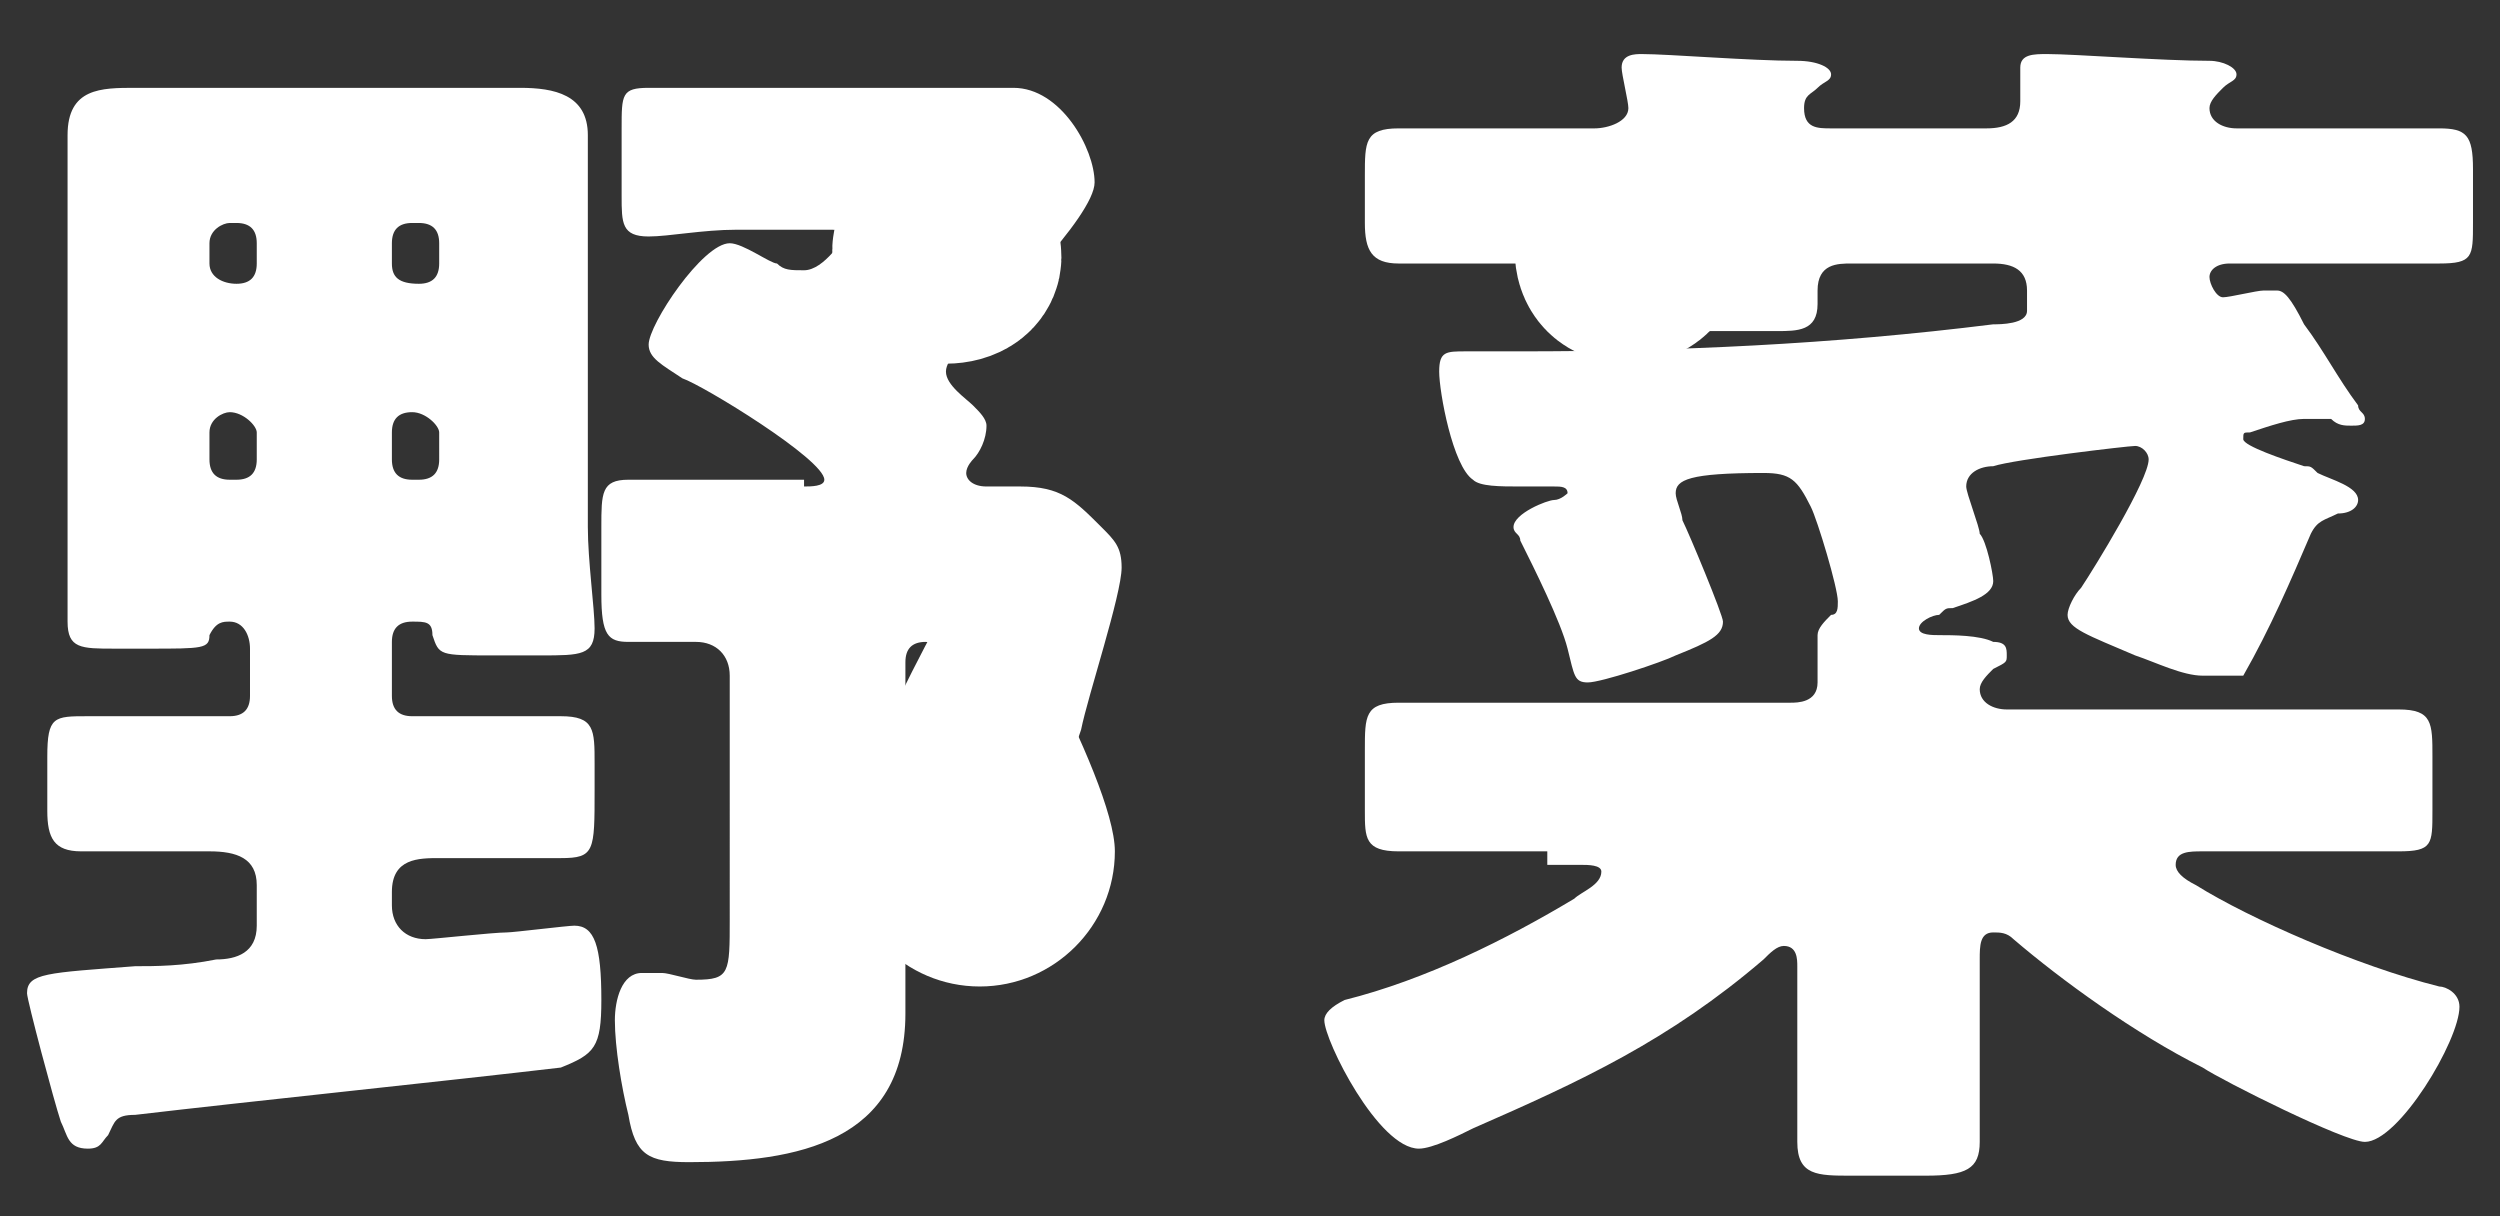
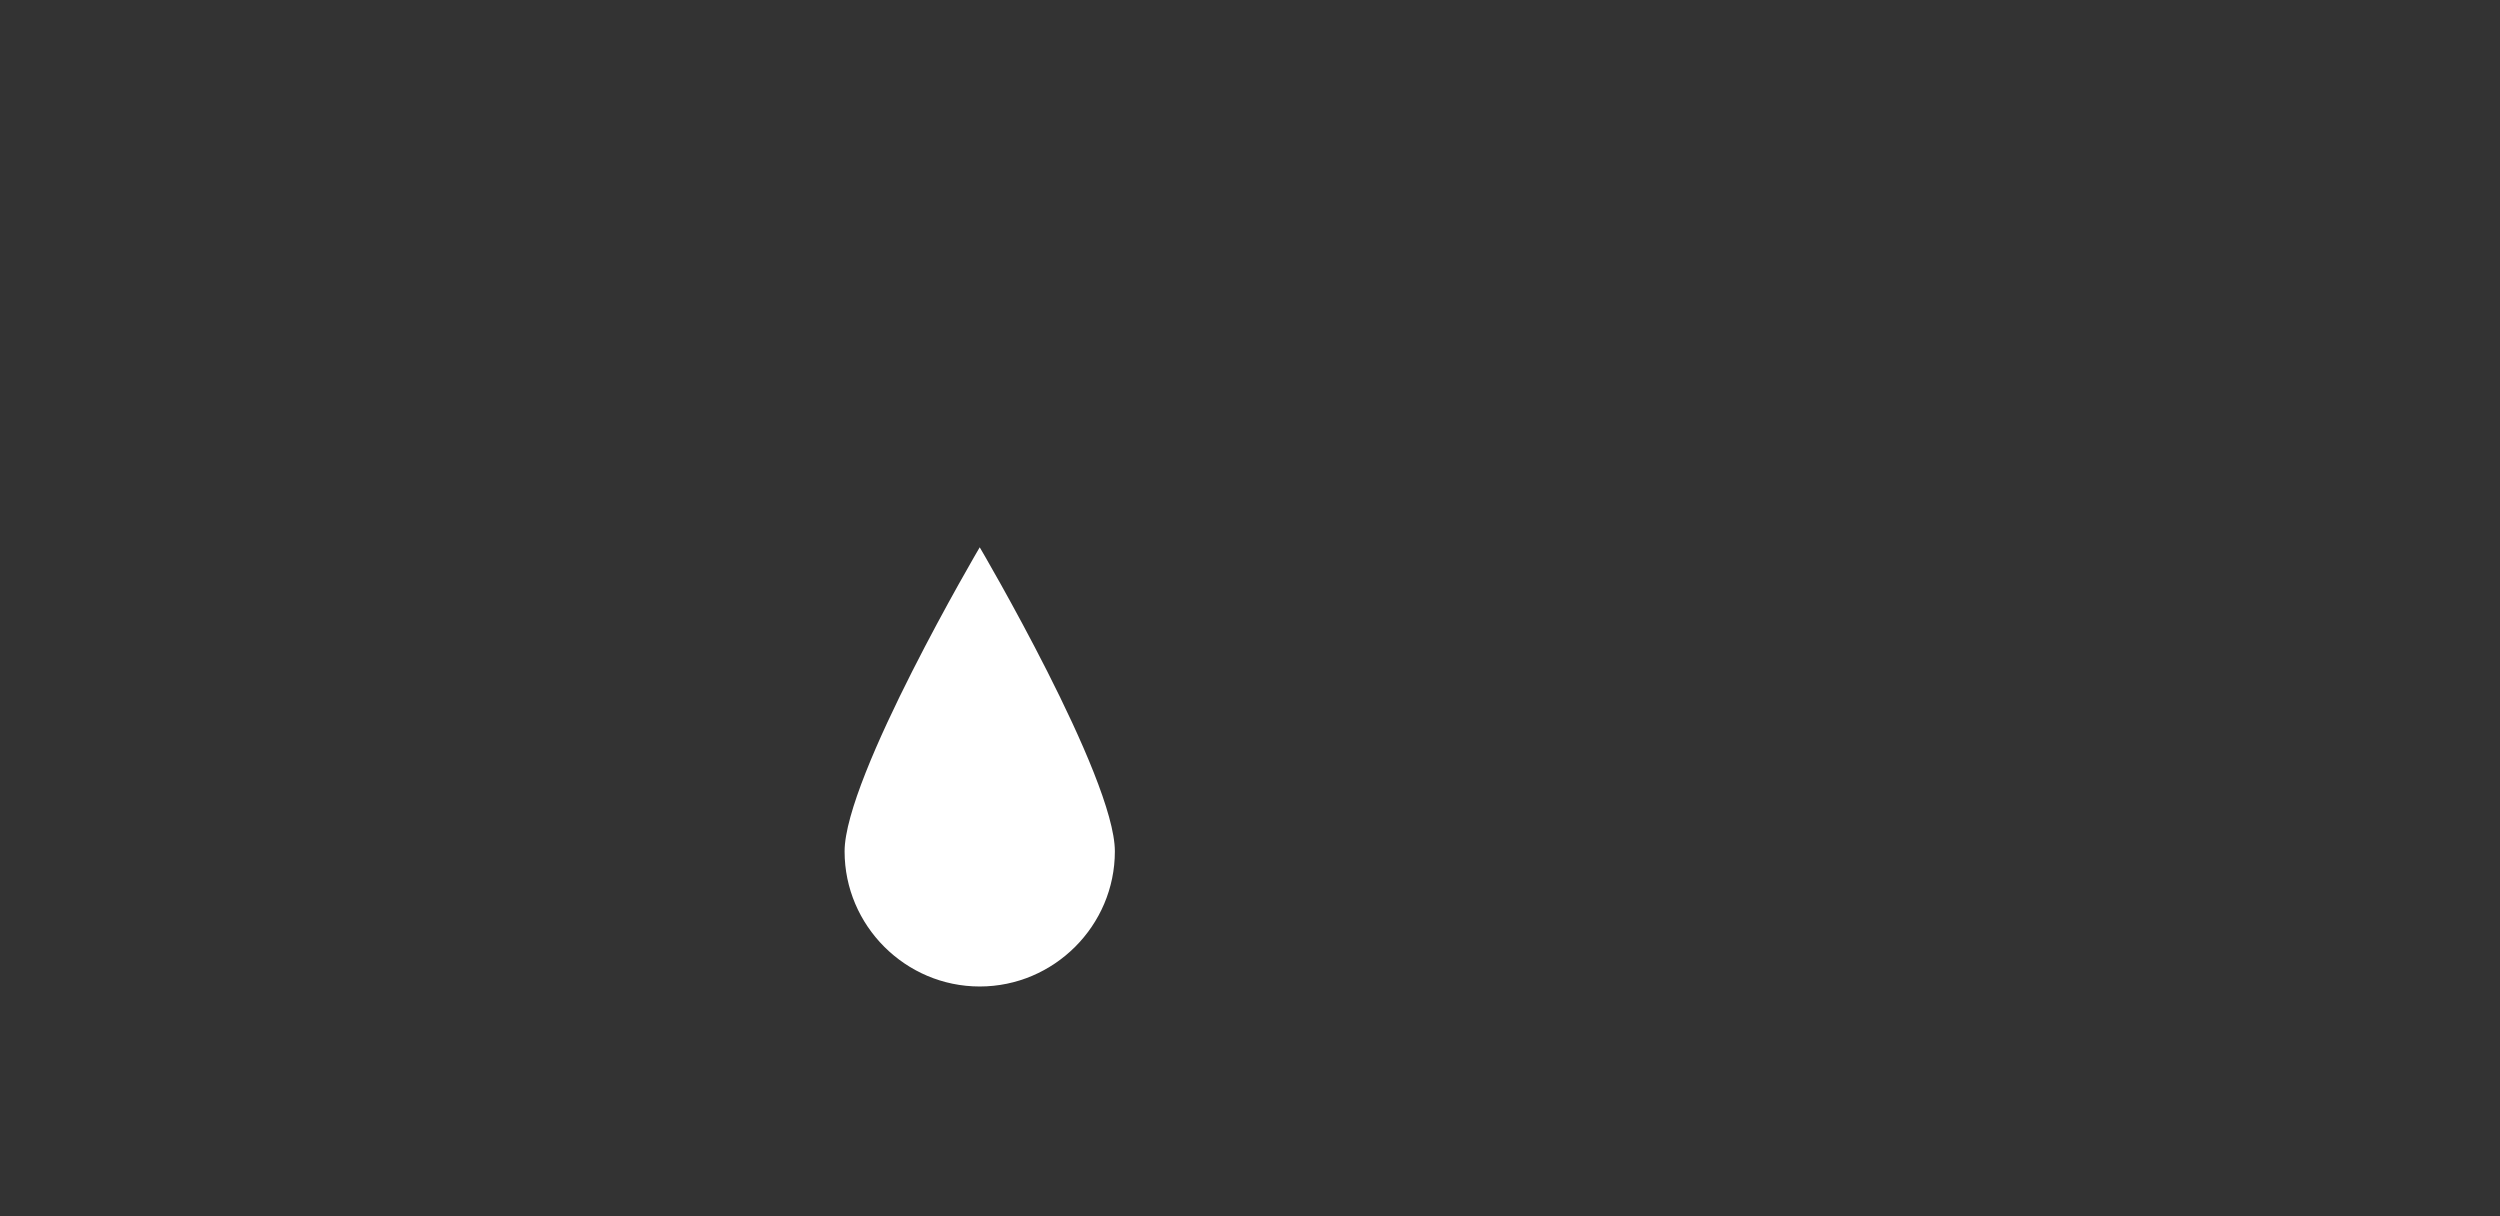
<svg xmlns="http://www.w3.org/2000/svg" version="1.1" id="レイヤー_1" x="0px" y="0px" viewBox="0 0 37 18" style="enable-background:new 0 0 37 18;" xml:space="preserve">
  <rect x="0" y="0" width="37" height="18" fill="#333333" stroke="none" />
  <style type="text/css">
	.st0{fill:none;stroke:#FFFFFF;stroke-width:2.765;stroke-linecap:round;stroke-linejoin:round;}
	.st1{fill:#FFFFFF;}
</style>
  <g>
-     <path id="Shape_51_34_" class="st0" d="M14,3.4c0.2,0,0.3,0.1,0.3,0.3C14.4,3.9,14.2,4,14,4s-0.3-0.1-0.3-0.3   C13.7,3.6,13.9,3.4,14,3.4" />
-     <path id="Shape_52_34_" class="st0" d="M24.1,3.4c0.2,0,0.3,0.1,0.3,0.3c0,0.2-0.1,0.3-0.3,0.3c-0.2,0-0.3-0.1-0.3-0.3   C23.8,3.6,23.9,3.4,24.1,3.4" />
    <path class="st1" d="M16.5,12.6c0,1.1-0.9,2-2,2s-2-0.9-2-2s2-4.5,2-4.5S16.5,11.5,16.5,12.6z" />
  </g>
  <g>
-     <path class="st1" d="M1,3.2C1,2.8,1,2.4,1,2c0-0.7,0.5-0.7,1-0.7c0.5,0,1,0,1.5,0h2.7c0.5,0,1,0,1.5,0c0.5,0,1,0.1,1,0.7   c0,0.4,0,0.8,0,1.2v4.6c0,0.5,0.1,1.2,0.1,1.5c0,0.4-0.2,0.4-0.8,0.4H7.3c-0.8,0-0.8,0-0.9-0.3C6.4,9.2,6.3,9.2,6.1,9.2   c-0.2,0-0.3,0.1-0.3,0.3v0.8c0,0.2,0.1,0.3,0.3,0.3h0.4c0.6,0,1.2,0,1.8,0c0.5,0,0.5,0.2,0.5,0.7v0.4c0,0.9,0,1-0.5,1   c-0.6,0-1.2,0-1.8,0c-0.3,0-0.7,0-0.7,0.5v0.2c0,0.3,0.2,0.5,0.5,0.5c0.1,0,1-0.1,1.2-0.1c0.1,0,0.9-0.1,1-0.1   c0.3,0,0.4,0.3,0.4,1.1c0,0.7-0.1,0.8-0.6,1C6.6,16,3.7,16.3,2,16.5c-0.3,0-0.3,0.1-0.4,0.3c-0.1,0.1-0.1,0.2-0.3,0.2   c-0.3,0-0.3-0.2-0.4-0.4c-0.1-0.3-0.5-1.8-0.5-1.9c0-0.3,0.3-0.3,1.6-0.4c0.3,0,0.7,0,1.2-0.1c0.3,0,0.6-0.1,0.6-0.5v-0.6   c0-0.4-0.3-0.5-0.7-0.5c-0.6,0-1.3,0-1.9,0c-0.4,0-0.5-0.2-0.5-0.6v-0.8c0-0.6,0.1-0.6,0.6-0.6c0.3,0,0.8,0,1.6,0h0.5   c0.2,0,0.3-0.1,0.3-0.3V9.6c0-0.2-0.1-0.4-0.3-0.4c-0.1,0-0.2,0-0.3,0.2C3.1,9.6,3,9.6,2.2,9.6H1.7C1.2,9.6,1,9.6,1,9.2   c0-0.3,0-1,0-1.5V3.2z M3.5,4.2c0.2,0,0.3-0.1,0.3-0.3V3.6c0-0.2-0.1-0.3-0.3-0.3H3.4c-0.1,0-0.3,0.1-0.3,0.3v0.3   C3.1,4.1,3.3,4.2,3.5,4.2L3.5,4.2z M3.4,6.1c-0.1,0-0.3,0.1-0.3,0.3v0.4c0,0.2,0.1,0.3,0.3,0.3h0.1c0.2,0,0.3-0.1,0.3-0.3V6.4   C3.8,6.3,3.6,6.1,3.4,6.1L3.4,6.1z M6.2,4.2c0.2,0,0.3-0.1,0.3-0.3V3.6c0-0.2-0.1-0.3-0.3-0.3H6.1c-0.2,0-0.3,0.1-0.3,0.3v0.3   C5.8,4.1,5.9,4.2,6.2,4.2L6.2,4.2z M6.1,6.1c-0.2,0-0.3,0.1-0.3,0.3v0.4c0,0.2,0.1,0.3,0.3,0.3h0.1c0.2,0,0.3-0.1,0.3-0.3V6.4   C6.5,6.3,6.3,6.1,6.1,6.1L6.1,6.1z M11.9,7.2c0.1,0,0.3,0,0.3-0.1c0-0.3-1.8-1.4-2.1-1.5C9.8,5.4,9.6,5.3,9.6,5.1   c0-0.3,0.8-1.5,1.2-1.5c0.2,0,0.6,0.3,0.7,0.3c0.1,0.1,0.2,0.1,0.4,0.1c0.3,0,0.6-0.5,0.6-0.5c0-0.1-0.1-0.1-0.2-0.1h-1.4   c-0.5,0-1,0.1-1.3,0.1c-0.4,0-0.4-0.2-0.4-0.6v-1c0-0.5,0-0.6,0.4-0.6c0.3,0,0.9,0,1.3,0h4.1c0.7,0,1.2,0.9,1.2,1.4   c0,0.5-1.5,2-1.9,2.3C14.3,5.1,14,5.3,14,5.5s0.3,0.4,0.4,0.5c0.1,0.1,0.2,0.2,0.2,0.3c0,0.2-0.1,0.4-0.2,0.5c0,0-0.1,0.1-0.1,0.2   c0,0.1,0.1,0.2,0.3,0.2c0.2,0,0.3,0,0.5,0c0.6,0,0.8,0.2,1.2,0.6c0.2,0.2,0.3,0.3,0.3,0.6c0,0.4-0.5,1.9-0.6,2.4   c-0.3,0.9-0.6,1.5-1,1.5c-0.2,0-0.5-0.1-0.7-0.1c-0.1-0.1-0.4-0.1-0.5-0.1c-0.3,0-0.4,0.3-0.4,0.5v1c0,0.5,0,0.9,0,1.4   c0,1.9-1.6,2.2-3.2,2.2c-0.6,0-0.8-0.1-0.9-0.7c-0.1-0.4-0.2-1-0.2-1.4c0-0.3,0.1-0.7,0.4-0.7c0.1,0,0.2,0,0.3,0   c0.1,0,0.4,0.1,0.5,0.1c0.5,0,0.5-0.1,0.5-0.9V10c0-0.3-0.2-0.5-0.5-0.5c-0.4,0-0.7,0-1,0C9,9.5,8.9,9.4,8.9,8.8v-1   c0-0.5,0-0.7,0.4-0.7c0.5,0,1.1,0,1.7,0H11.9z M13.4,10.6c0,0.1,0,0.3,0.1,0.3c0.1,0,0.5-1.1,0.5-1.2c0-0.1-0.2-0.2-0.3-0.2   c-0.2,0-0.3,0.1-0.3,0.3V10.6z" />
-     <path class="st1" d="M22.9,12.6c-0.7,0-1.5,0-2.2,0c-0.5,0-0.5-0.2-0.5-0.6v-0.9c0-0.5,0-0.7,0.5-0.7c0.7,0,1.5,0,2.2,0h3.6   c0.1,0,0.4,0,0.4-0.3c0-0.1,0-0.6,0-0.7c0-0.1,0.1-0.2,0.2-0.3c0.1,0,0.1-0.1,0.1-0.2c0-0.2-0.3-1.2-0.4-1.4   c-0.2-0.4-0.3-0.5-0.7-0.5c-1.1,0-1.3,0.1-1.3,0.3c0,0.1,0.1,0.3,0.1,0.4c0.1,0.2,0.6,1.4,0.6,1.5c0,0.2-0.2,0.3-0.7,0.5   c-0.2,0.1-1.1,0.4-1.3,0.4c-0.2,0-0.2-0.1-0.3-0.5c-0.1-0.4-0.5-1.2-0.7-1.6c0-0.1-0.1-0.1-0.1-0.2c0-0.2,0.5-0.4,0.6-0.4   c0.1,0,0.2-0.1,0.2-0.1c0-0.1-0.1-0.1-0.2-0.1h-0.5c-0.3,0-0.6,0-0.7-0.1c-0.3-0.2-0.5-1.3-0.5-1.6s0.1-0.3,0.4-0.3   c0.2,0,0.5,0,0.8,0c2.3,0,4.6-0.1,7-0.4c0.1,0,0.5,0,0.5-0.2c0-0.1,0-0.1,0-0.2V4.3c0-0.3-0.2-0.4-0.5-0.4h-2.1   c-0.2,0-0.5,0-0.5,0.4v0.2c0,0.4-0.3,0.4-0.6,0.4H26c-0.3,0-0.7,0-1,0c-0.7,0-1,0-1-0.4V4.3c0-0.3-0.2-0.4-0.4-0.4h-0.7   c-0.7,0-1.5,0-2.2,0c-0.4,0-0.5-0.2-0.5-0.6V2.6c0-0.5,0-0.7,0.5-0.7c0.7,0,1.4,0,2.2,0h0.7c0.2,0,0.5-0.1,0.5-0.3   c0-0.1-0.1-0.5-0.1-0.6c0-0.2,0.2-0.2,0.3-0.2c0.4,0,1.6,0.1,2.3,0.1c0.3,0,0.5,0.1,0.5,0.2c0,0.1-0.1,0.1-0.2,0.2   c-0.1,0.1-0.2,0.1-0.2,0.3c0,0.3,0.2,0.3,0.4,0.3h2.3c0.3,0,0.5-0.1,0.5-0.4c0-0.1,0-0.4,0-0.5c0-0.2,0.2-0.2,0.4-0.2   c0.4,0,1.7,0.1,2.4,0.1c0.2,0,0.4,0.1,0.4,0.2c0,0.1-0.1,0.1-0.2,0.2c-0.1,0.1-0.2,0.2-0.2,0.3c0,0.2,0.2,0.3,0.4,0.3h0.8   c0.7,0,1.4,0,2.2,0c0.4,0,0.5,0.1,0.5,0.6v0.8c0,0.5,0,0.6-0.5,0.6c-0.7,0-1.5,0-2.2,0h-0.9c-0.2,0-0.3,0.1-0.3,0.2   s0.1,0.3,0.2,0.3c0.1,0,0.5-0.1,0.6-0.1c0,0,0.1,0,0.2,0c0.1,0,0.2,0.1,0.4,0.5c0.3,0.4,0.5,0.8,0.8,1.2c0,0.1,0.1,0.1,0.1,0.2   c0,0.1-0.1,0.1-0.2,0.1s-0.2,0-0.3-0.1c-0.1,0-0.1,0-0.2,0c0,0-0.1,0-0.2,0c-0.2,0-0.5,0.1-0.8,0.2c-0.1,0-0.1,0-0.1,0.1   c0,0.1,0.6,0.3,0.9,0.4c0.1,0,0.1,0,0.2,0.1c0.2,0.1,0.6,0.2,0.6,0.4c0,0.1-0.1,0.2-0.3,0.2c-0.2,0.1-0.3,0.1-0.4,0.3   c-0.3,0.7-0.6,1.4-1,2.1C32.9,10,32.8,10,32.6,10c-0.3,0-0.7-0.2-1-0.3c-0.7-0.3-1-0.4-1-0.6c0-0.1,0.1-0.3,0.2-0.4   c0.2-0.3,1-1.6,1-1.9c0-0.1-0.1-0.2-0.2-0.2c-0.1,0-1.8,0.2-2.1,0.3c-0.2,0-0.4,0.1-0.4,0.3c0,0.1,0.2,0.6,0.2,0.7   c0.1,0.1,0.2,0.6,0.2,0.7c0,0.2-0.3,0.3-0.6,0.4c-0.1,0-0.1,0-0.2,0.1c-0.1,0-0.3,0.1-0.3,0.2c0,0.1,0.2,0.1,0.3,0.1   c0.2,0,0.6,0,0.8,0.1c0.2,0,0.2,0.1,0.2,0.2c0,0.1,0,0.1-0.2,0.2c-0.1,0.1-0.2,0.2-0.2,0.3c0,0.2,0.2,0.3,0.4,0.3h3.6   c0.7,0,1.5,0,2.2,0c0.5,0,0.5,0.2,0.5,0.7V12c0,0.5,0,0.6-0.5,0.6c-0.7,0-1.5,0-2.2,0h-0.7c-0.2,0-0.4,0-0.4,0.2   c0,0.1,0.1,0.2,0.3,0.3c0.8,0.5,2.4,1.2,3.6,1.5c0.1,0,0.3,0.1,0.3,0.3c0,0.5-0.9,2-1.4,2c-0.3,0-2.1-0.9-2.4-1.1   c-1-0.5-2.1-1.3-2.8-1.9c-0.1-0.1-0.2-0.1-0.3-0.1c-0.2,0-0.2,0.2-0.2,0.4v1.2c0,0.5,0,1,0,1.5c0,0.4-0.2,0.5-0.8,0.5h-1.1   c-0.5,0-0.8,0-0.8-0.5c0-0.4,0-0.9,0-1.5v-1.1c0-0.1,0-0.3-0.2-0.3c-0.1,0-0.2,0.1-0.3,0.2c-1.4,1.2-2.7,1.8-4.3,2.5   c-0.2,0.1-0.6,0.3-0.8,0.3c-0.6,0-1.4-1.6-1.4-1.9c0-0.1,0.1-0.2,0.3-0.3c1.2-0.3,2.4-0.9,3.4-1.5c0.1-0.1,0.4-0.2,0.4-0.4   c0-0.1-0.2-0.1-0.3-0.1H22.9z" />
-   </g>
+     </g>
</svg>